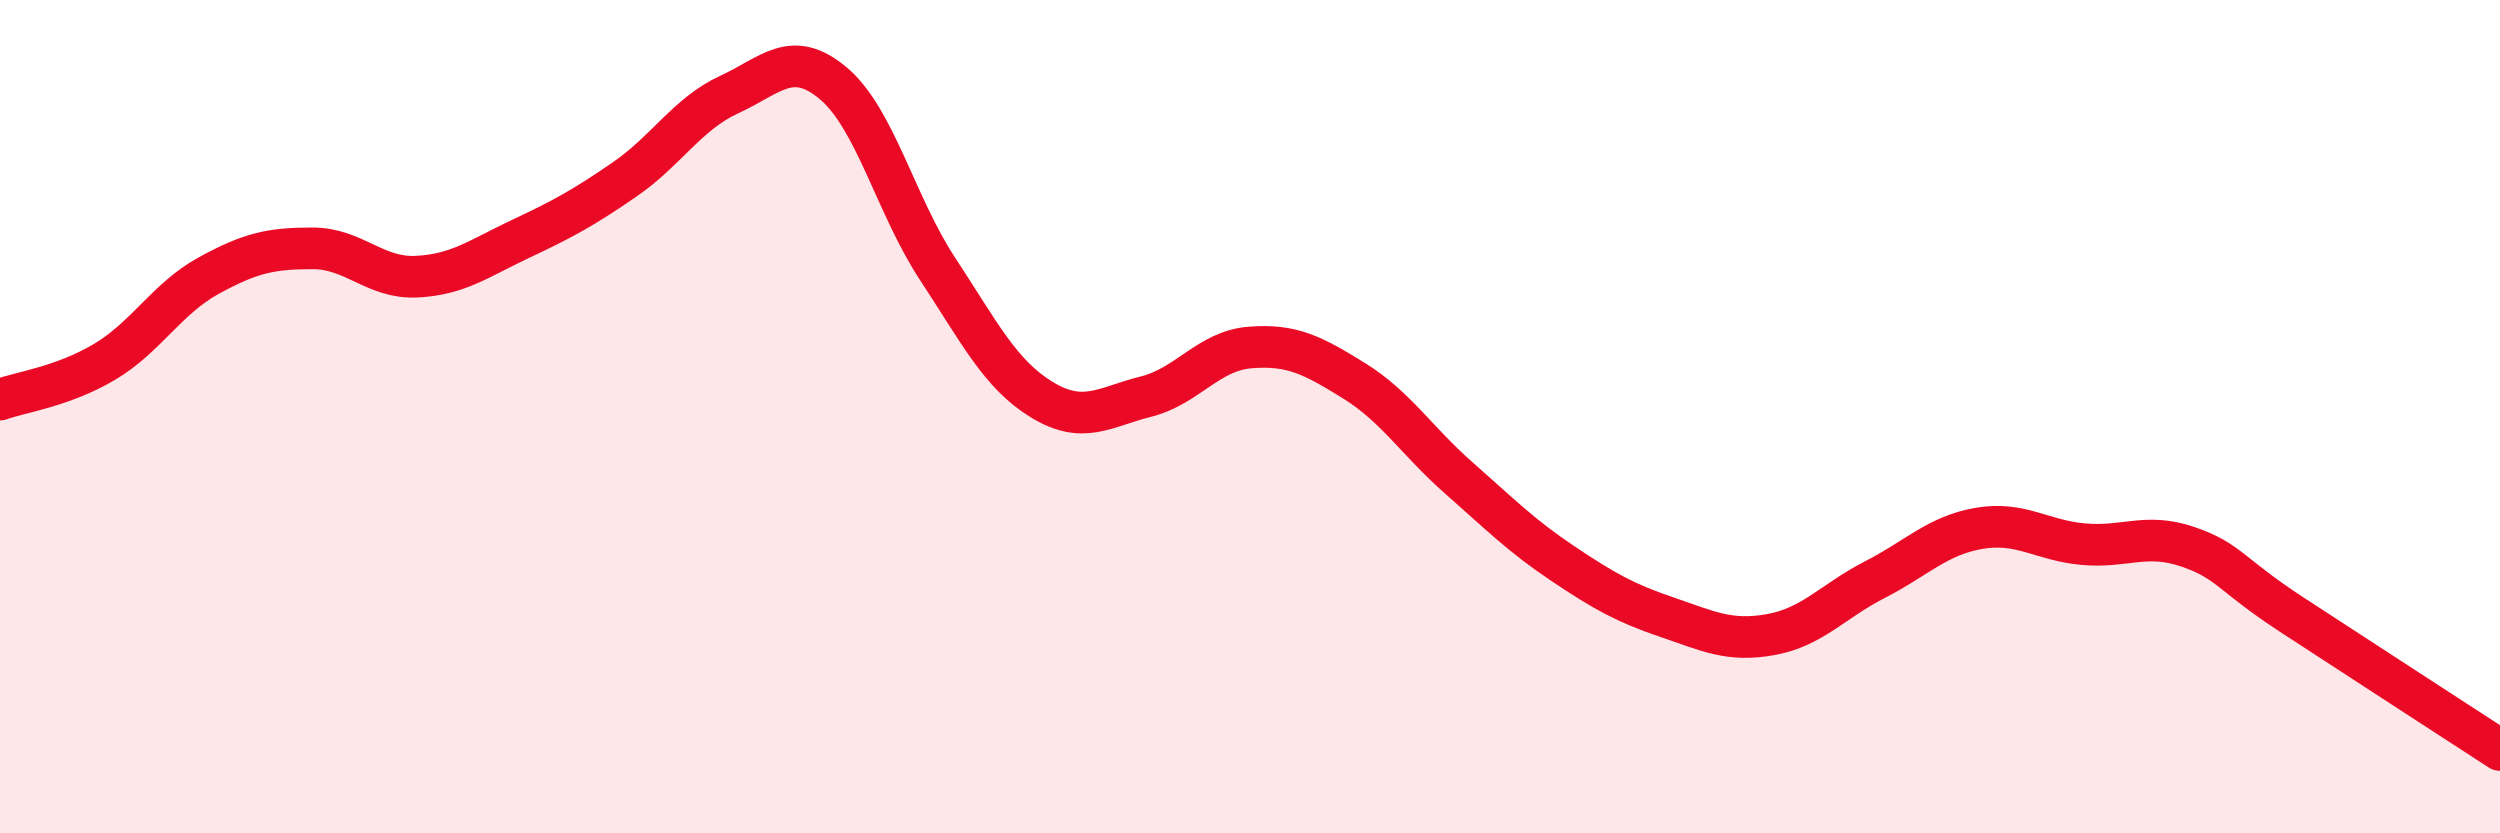
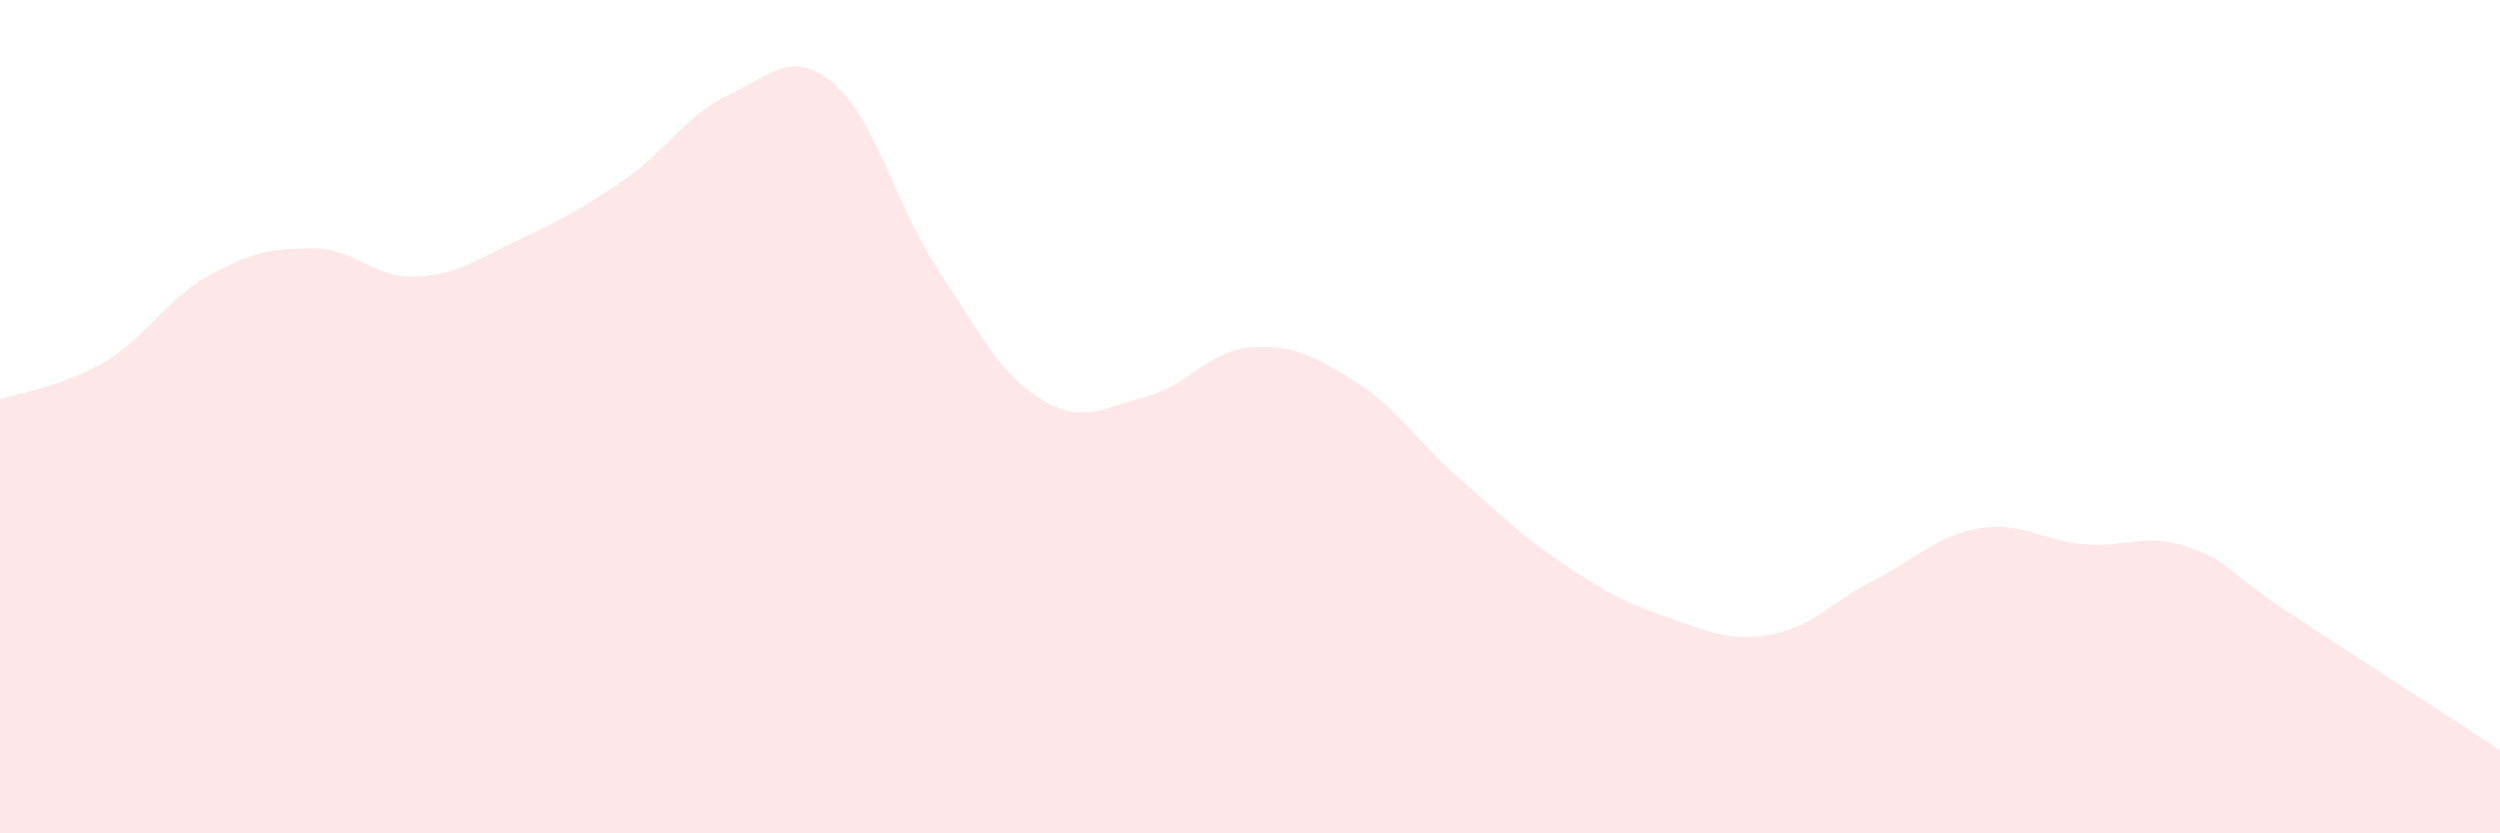
<svg xmlns="http://www.w3.org/2000/svg" width="60" height="20" viewBox="0 0 60 20">
  <path d="M 0,9.59 C 0.5,9.41 1.5,9.28 2.5,8.69 C 3.5,8.1 4,7.17 5,6.62 C 6,6.07 6.5,5.96 7.5,5.96 C 8.5,5.96 9,6.69 10,6.64 C 11,6.59 11.5,6.2 12.5,5.73 C 13.5,5.26 14,4.99 15,4.3 C 16,3.61 16.5,2.73 17.5,2.27 C 18.5,1.81 19,1.16 20,2 C 21,2.84 21.5,4.93 22.5,6.45 C 23.5,7.97 24,8.98 25,9.59 C 26,10.2 26.5,9.77 27.5,9.52 C 28.5,9.27 29,8.42 30,8.34 C 31,8.26 31.5,8.52 32.5,9.14 C 33.5,9.76 34,10.58 35,11.46 C 36,12.34 36.5,12.85 37.5,13.52 C 38.5,14.19 39,14.47 40,14.81 C 41,15.15 41.5,15.41 42.5,15.23 C 43.5,15.05 44,14.42 45,13.91 C 46,13.4 46.5,12.85 47.5,12.68 C 48.5,12.51 49,12.97 50,13.06 C 51,13.15 51.5,12.78 52.5,13.12 C 53.5,13.46 53.5,13.77 55,14.75 C 56.5,15.73 59,17.35 60,18L60 20L0 20Z" fill="#EB0A25" opacity="0.1" stroke-linecap="round" stroke-linejoin="round" />
-   <path d="M 0,9.59 C 0.5,9.41 1.5,9.28 2.5,8.69 C 3.5,8.1 4,7.17 5,6.62 C 6,6.07 6.5,5.96 7.5,5.96 C 8.5,5.96 9,6.69 10,6.64 C 11,6.59 11.5,6.2 12.5,5.73 C 13.5,5.26 14,4.99 15,4.3 C 16,3.61 16.5,2.73 17.5,2.27 C 18.5,1.81 19,1.16 20,2 C 21,2.84 21.5,4.93 22.5,6.45 C 23.5,7.97 24,8.98 25,9.59 C 26,10.2 26.5,9.77 27.5,9.52 C 28.5,9.27 29,8.42 30,8.34 C 31,8.26 31.5,8.52 32.5,9.14 C 33.5,9.76 34,10.58 35,11.46 C 36,12.34 36.5,12.85 37.5,13.52 C 38.5,14.19 39,14.47 40,14.81 C 41,15.15 41.5,15.41 42.5,15.23 C 43.5,15.05 44,14.42 45,13.91 C 46,13.4 46.5,12.85 47.5,12.68 C 48.5,12.51 49,12.97 50,13.06 C 51,13.15 51.5,12.78 52.5,13.12 C 53.5,13.46 53.5,13.77 55,14.75 C 56.5,15.73 59,17.35 60,18" stroke="#EB0A25" stroke-width="1" fill="none" stroke-linecap="round" stroke-linejoin="round" />
</svg>